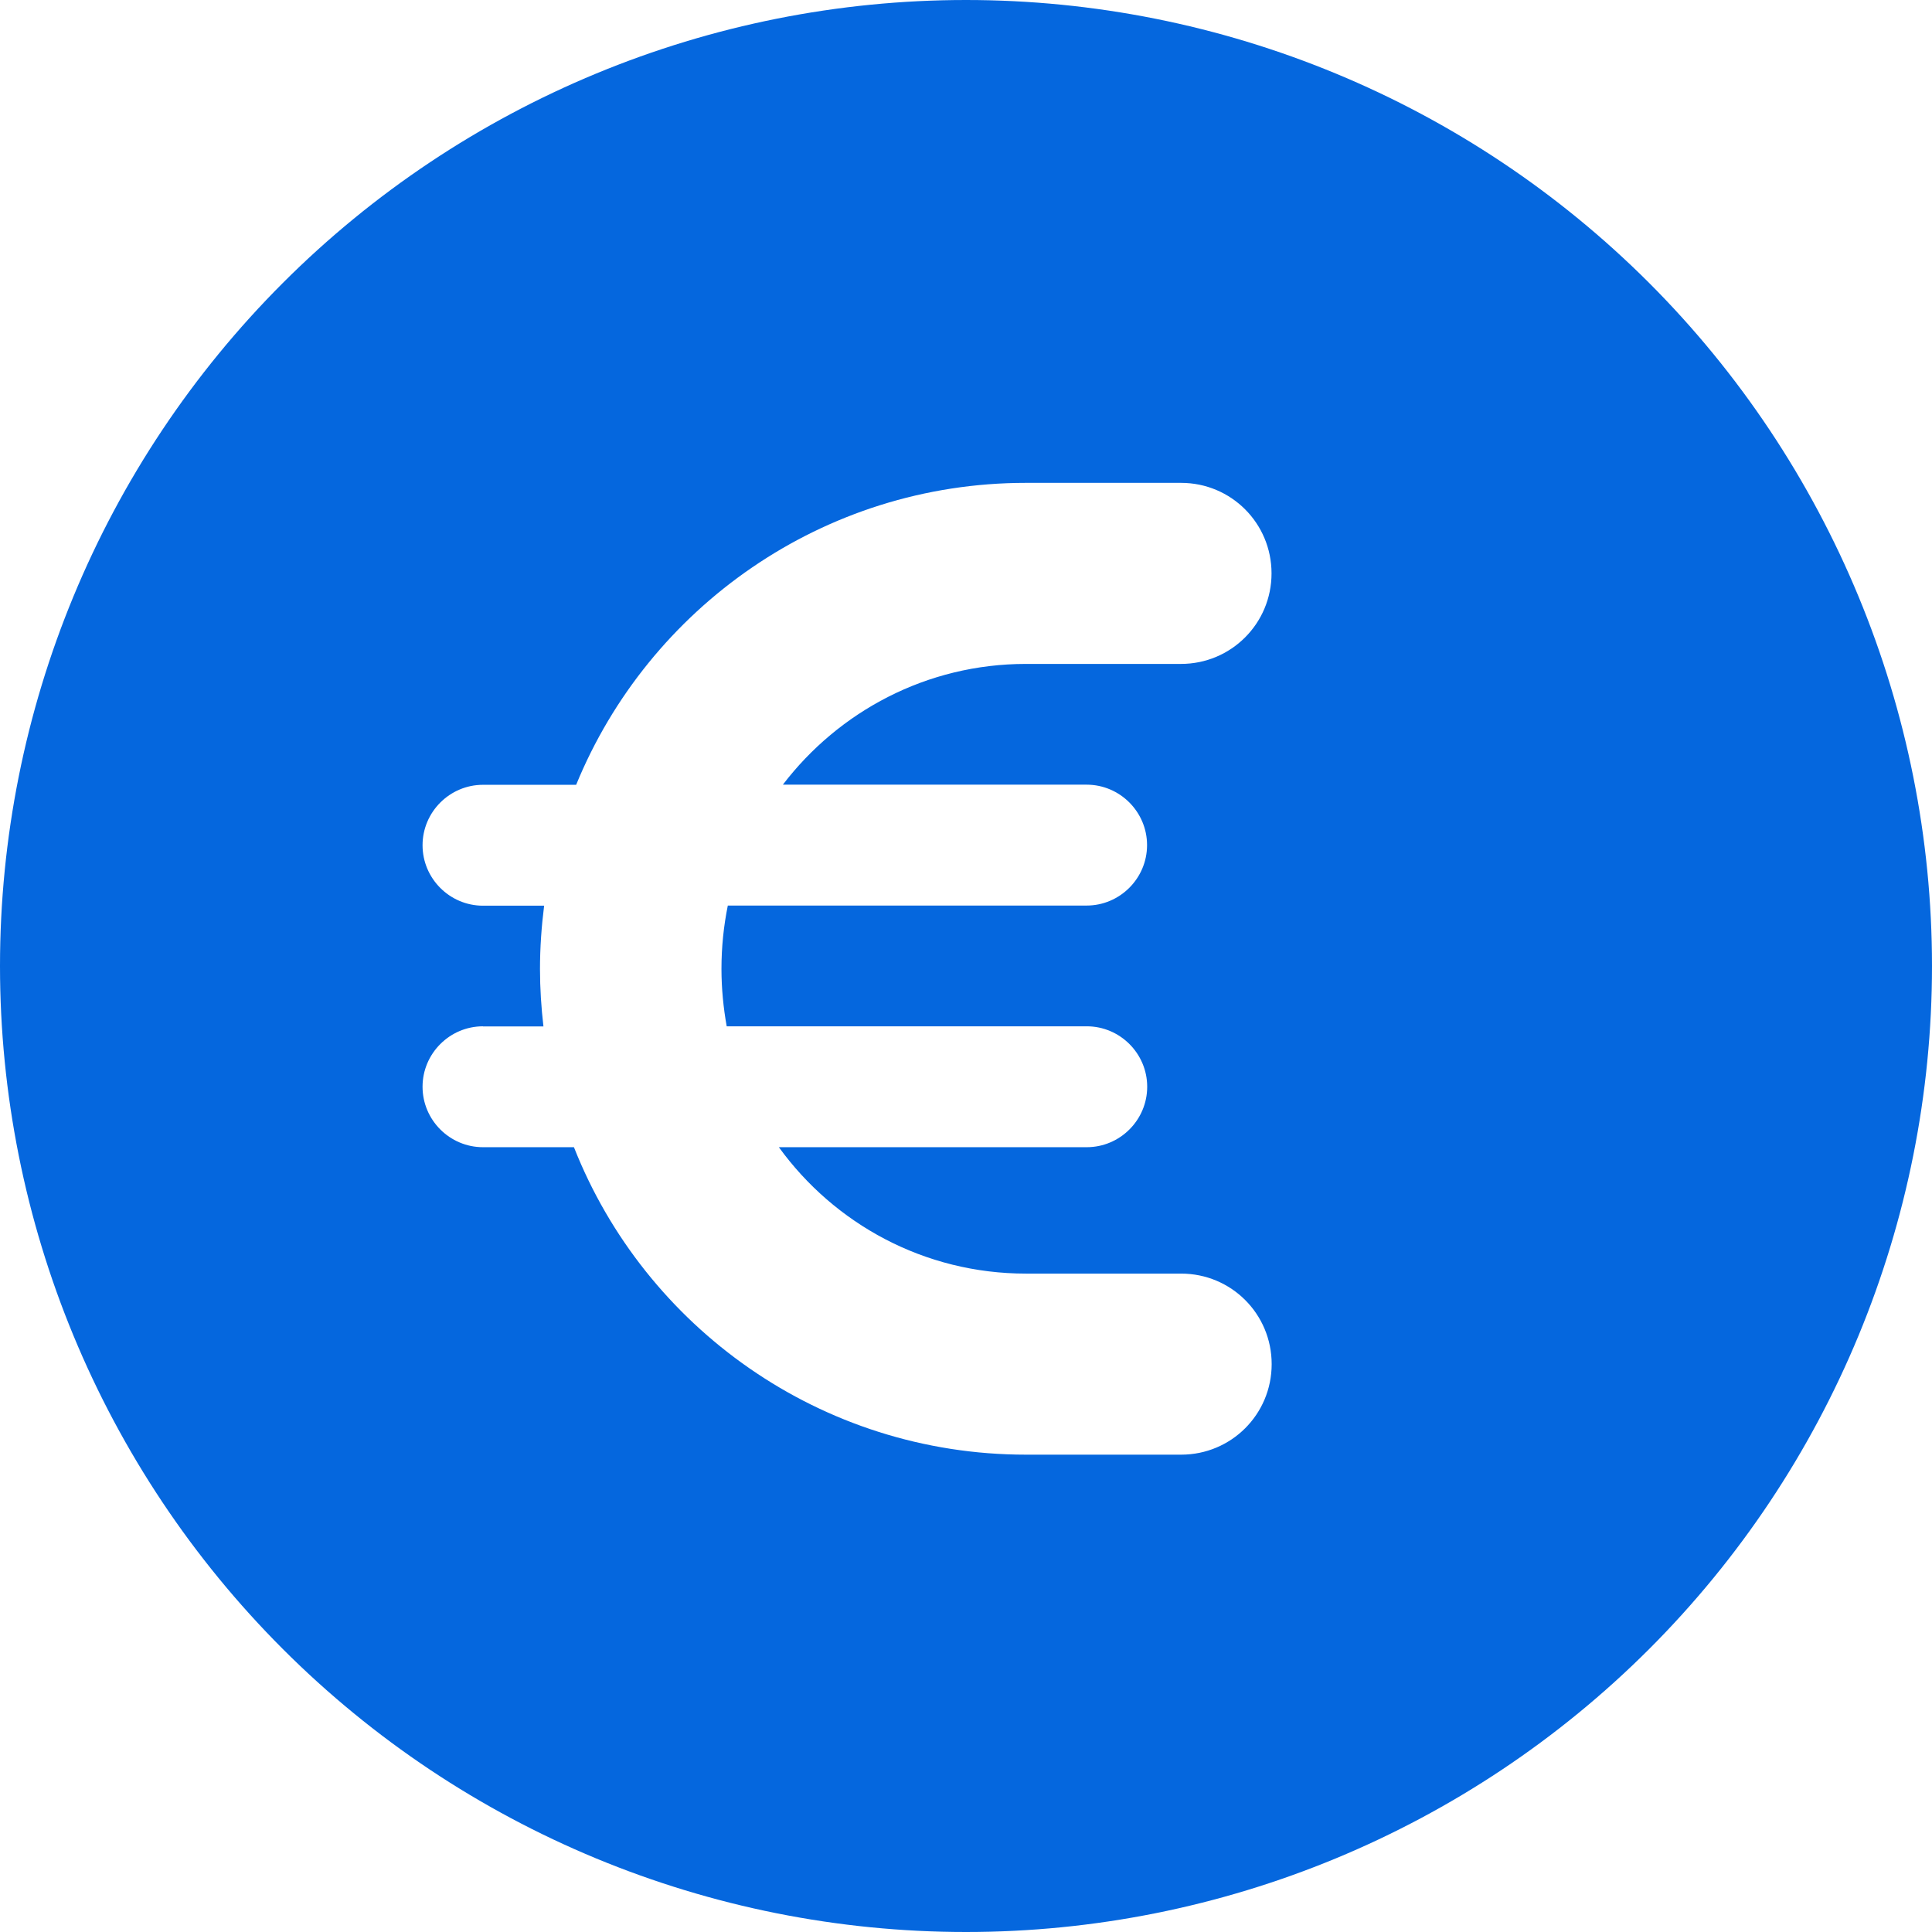
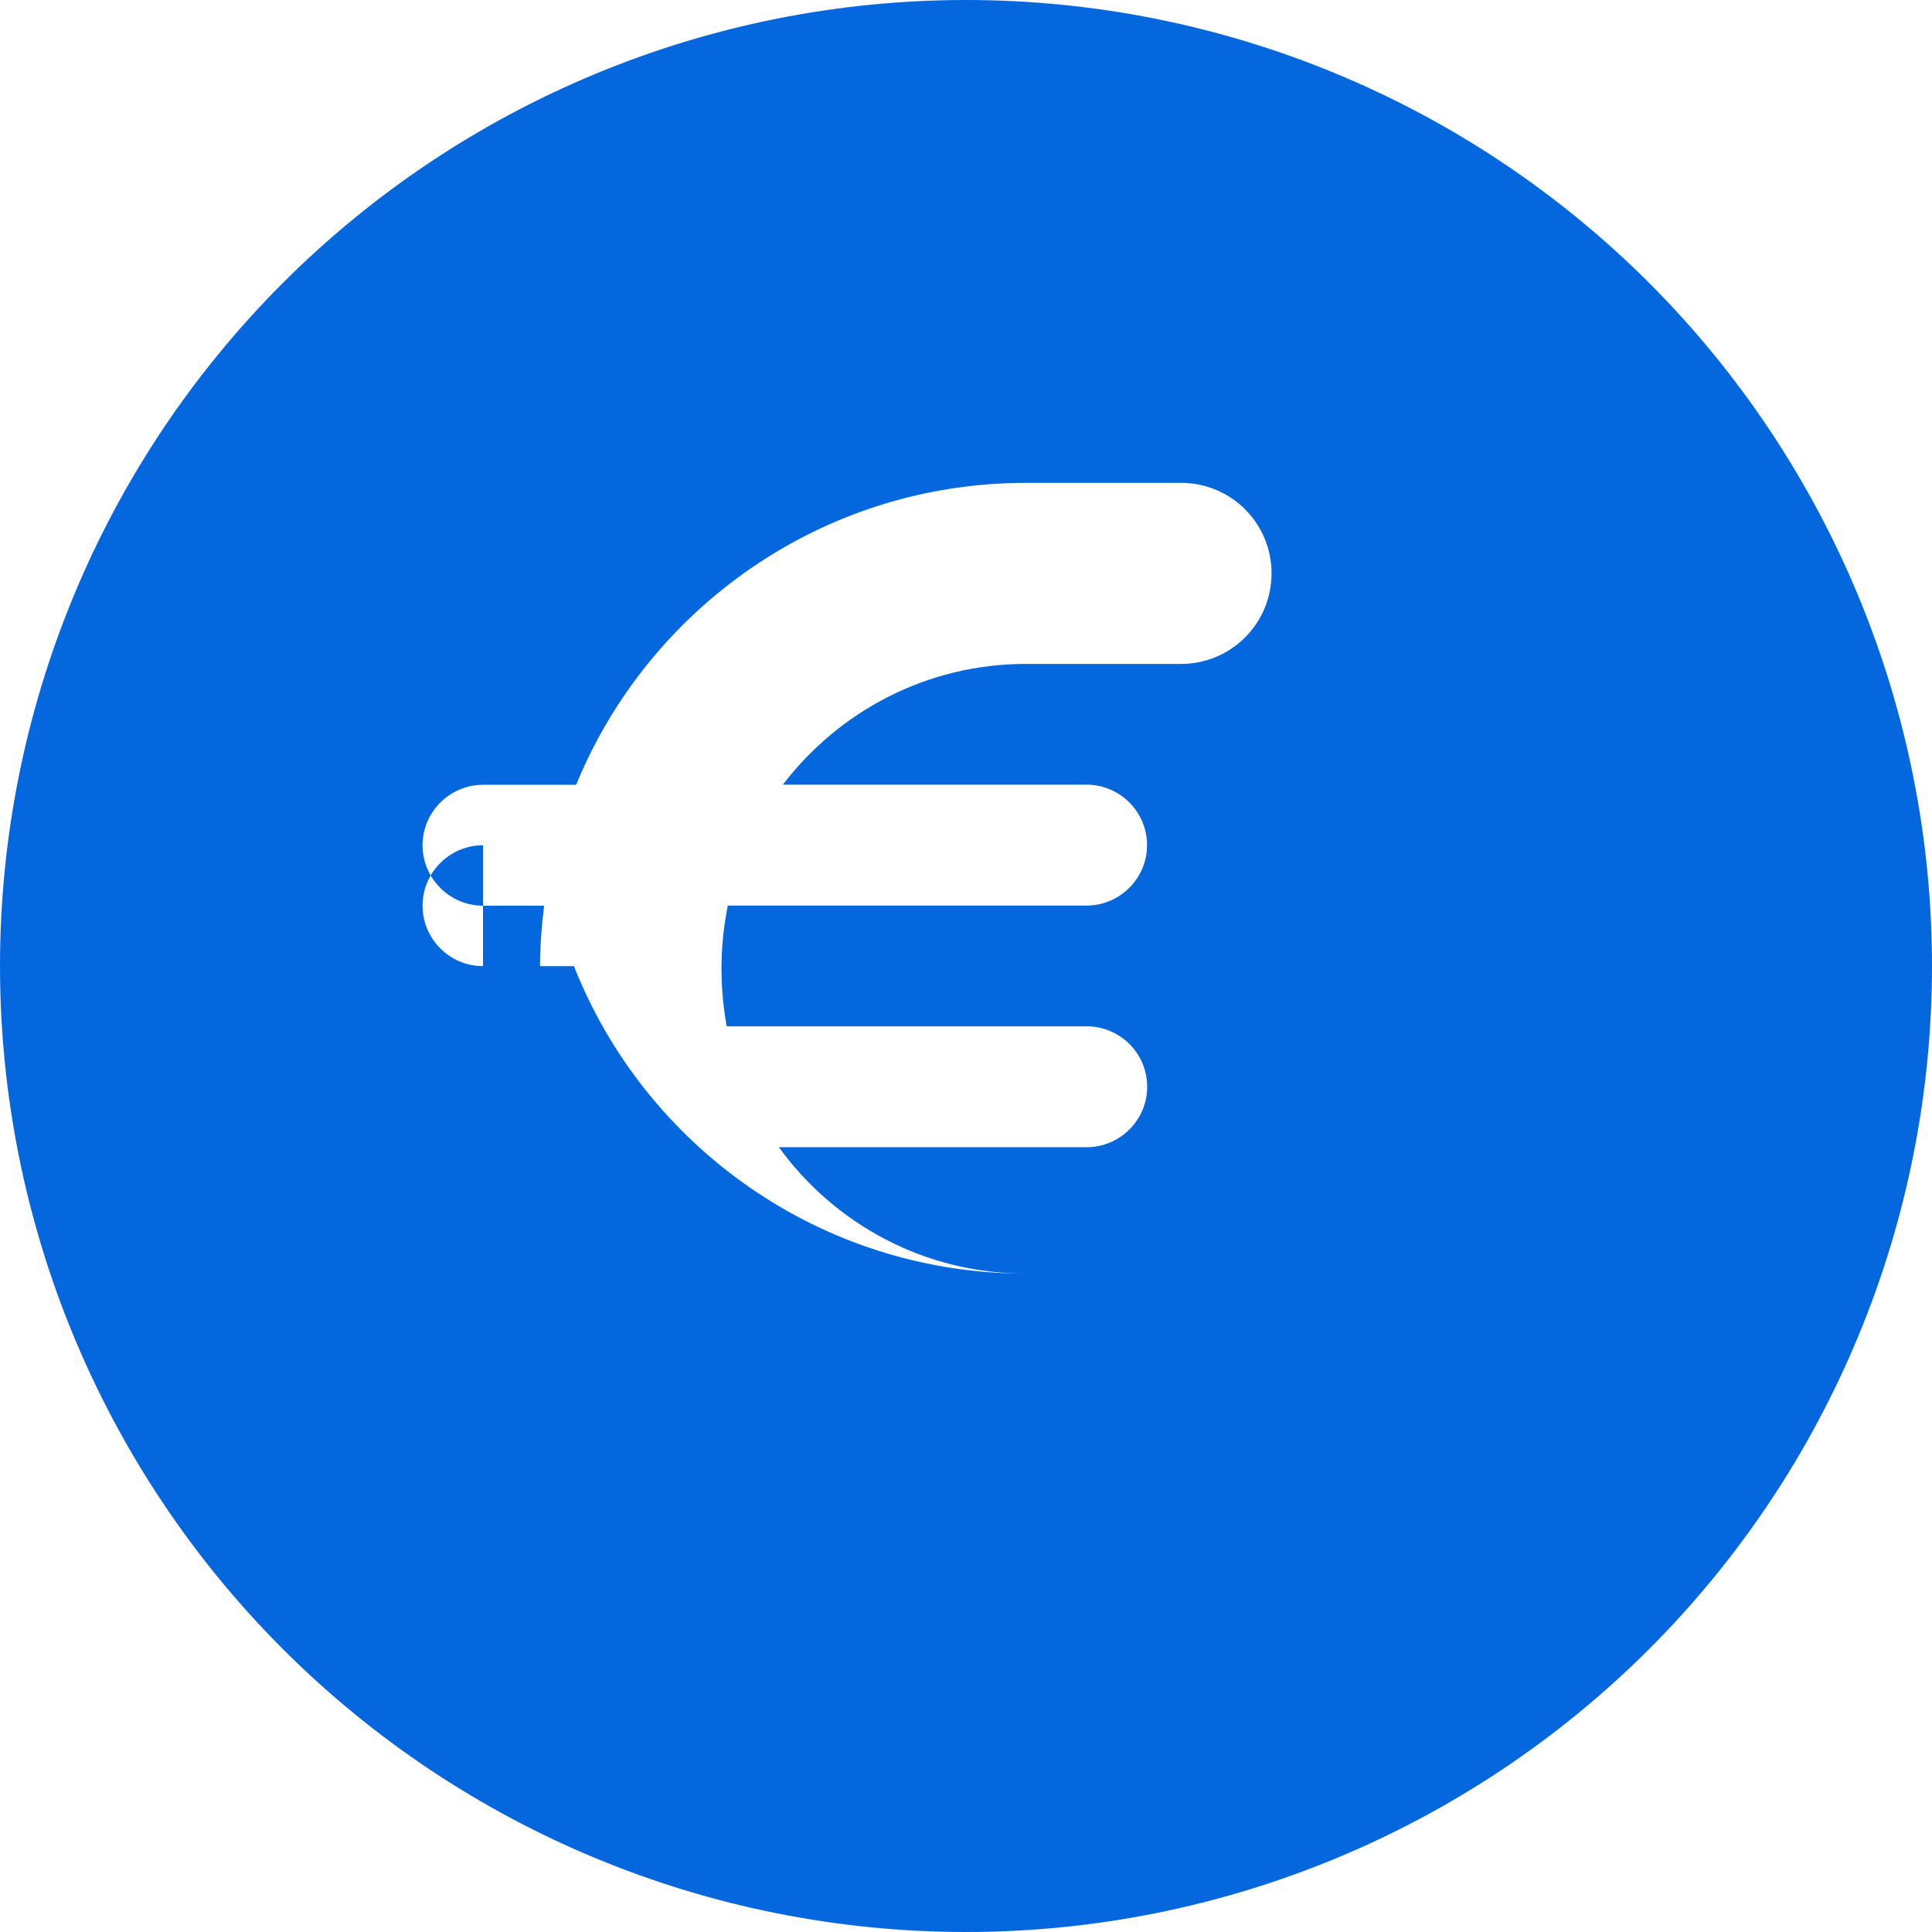
<svg xmlns="http://www.w3.org/2000/svg" fill="none" height="14" viewBox="0 0 14 14" width="14">
-   <path d="m7 14c1.857 0 3.637-.738 4.95-2.05 1.313-1.313 2.05-3.093 2.05-4.95s-.738-3.637-2.05-4.95c-1.313-1.313-3.093-2.05-4.95-2.05s-3.637.737-4.95 2.05c-1.313 1.313-2.05 3.093-2.05 4.95s.737 3.637 2.05 4.95c1.313 1.313 3.093 2.05 4.95 2.05zm-3.5-6.562h.438c-.016-.137-.025-.276-.025-.416 0-.156.011-.309.03-.459h-.443c-.241 0-.438-.197-.438-.438s.197-.438.438-.438h.675c.525-1.282 1.788-2.188 3.259-2.188h1.124c.364 0 .656.293.656.656s-.293.656-.656.656h-1.124c-.719 0-1.356.345-1.761.875h2.201c.241 0 .438.197.438.438s-.197.438-.438.438h-2.6c-.03.148-.046.301-.046.459 0 .142.014.282.038.416h2.609c.241 0 .438.197.438.438s-.197.438-.438.438h-2.231c.402.555 1.053.916 1.791.916h1.124c.364 0 .656.293.656.656 0 .364-.293.656-.656.656h-1.124c-1.488 0-2.762-.924-3.276-2.228h-.659c-.241 0-.438-.197-.438-.438s.197-.438.438-.438z" fill="#0567de" />
+   <path d="m7 14c1.857 0 3.637-.738 4.95-2.05 1.313-1.313 2.05-3.093 2.05-4.95s-.738-3.637-2.05-4.95c-1.313-1.313-3.093-2.05-4.95-2.05s-3.637.737-4.95 2.05c-1.313 1.313-2.05 3.093-2.05 4.95s.737 3.637 2.05 4.95c1.313 1.313 3.093 2.05 4.95 2.05zm-3.5-6.562h.438c-.016-.137-.025-.276-.025-.416 0-.156.011-.309.03-.459h-.443c-.241 0-.438-.197-.438-.438s.197-.438.438-.438h.675c.525-1.282 1.788-2.188 3.259-2.188h1.124c.364 0 .656.293.656.656s-.293.656-.656.656h-1.124c-.719 0-1.356.345-1.761.875h2.201c.241 0 .438.197.438.438s-.197.438-.438.438h-2.6c-.03.148-.046.301-.046.459 0 .142.014.282.038.416h2.609c.241 0 .438.197.438.438s-.197.438-.438.438h-2.231c.402.555 1.053.916 1.791.916h1.124h-1.124c-1.488 0-2.762-.924-3.276-2.228h-.659c-.241 0-.438-.197-.438-.438s.197-.438.438-.438z" fill="#0567de" />
</svg>